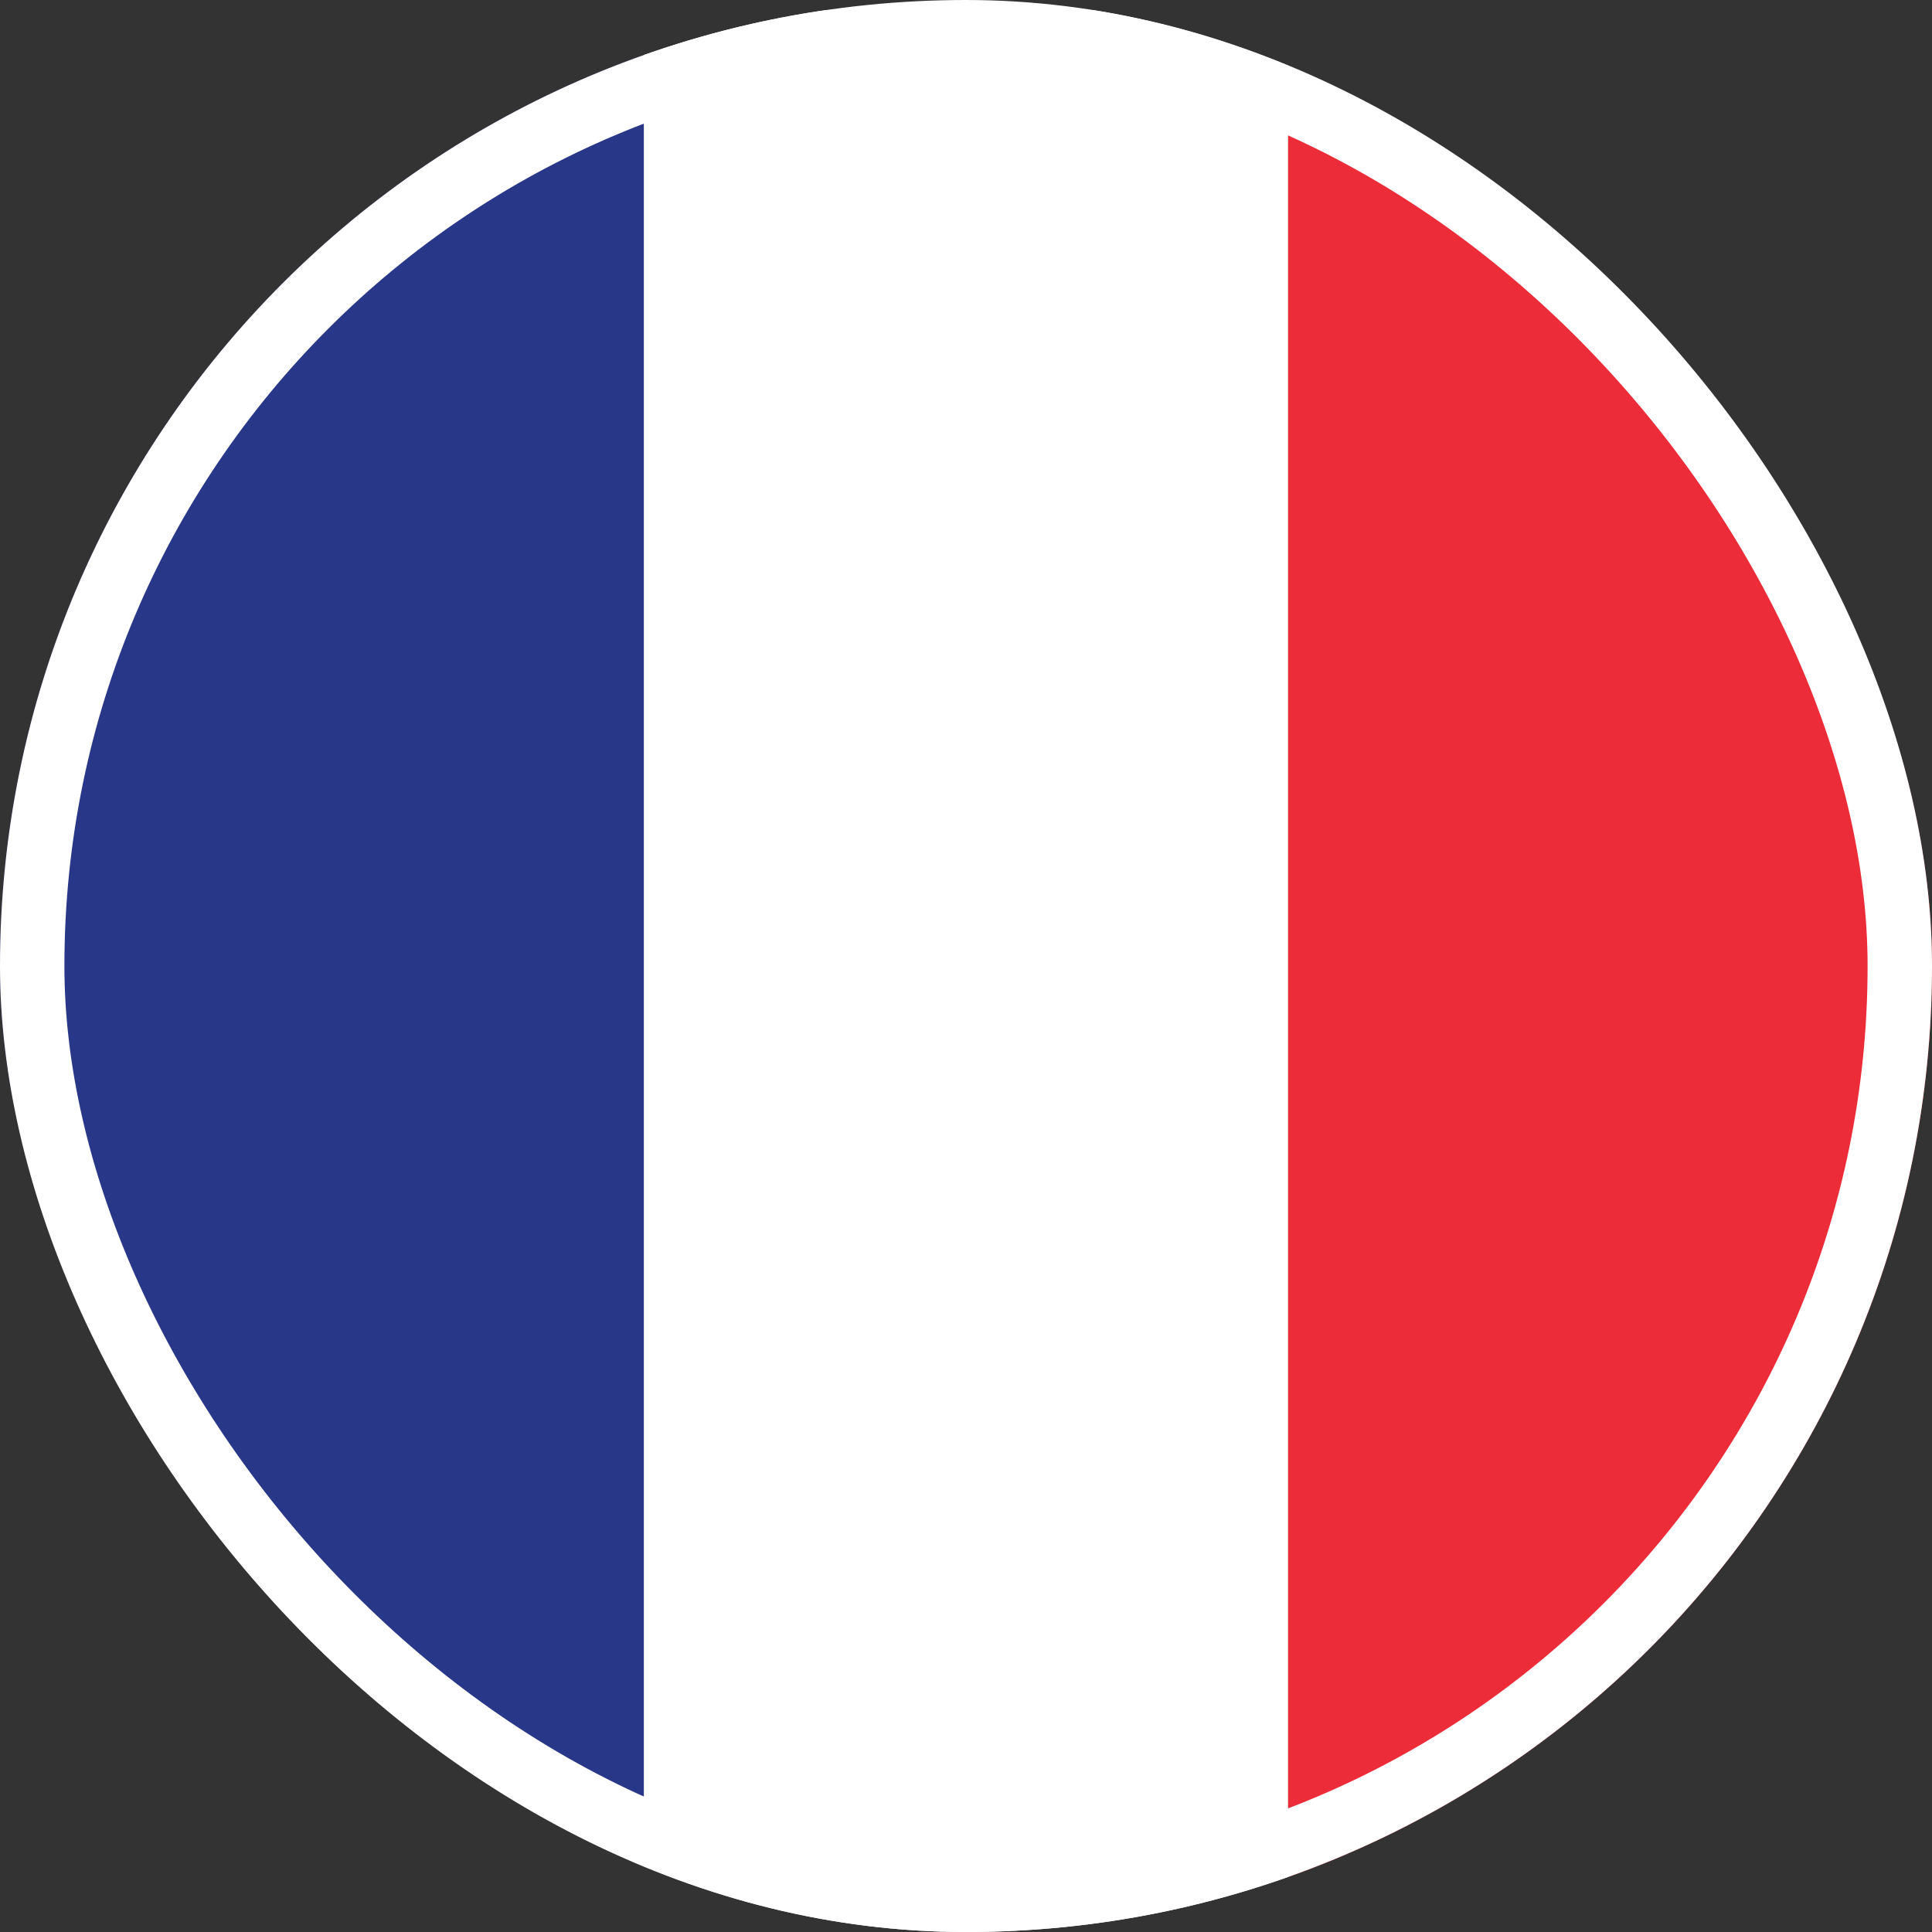
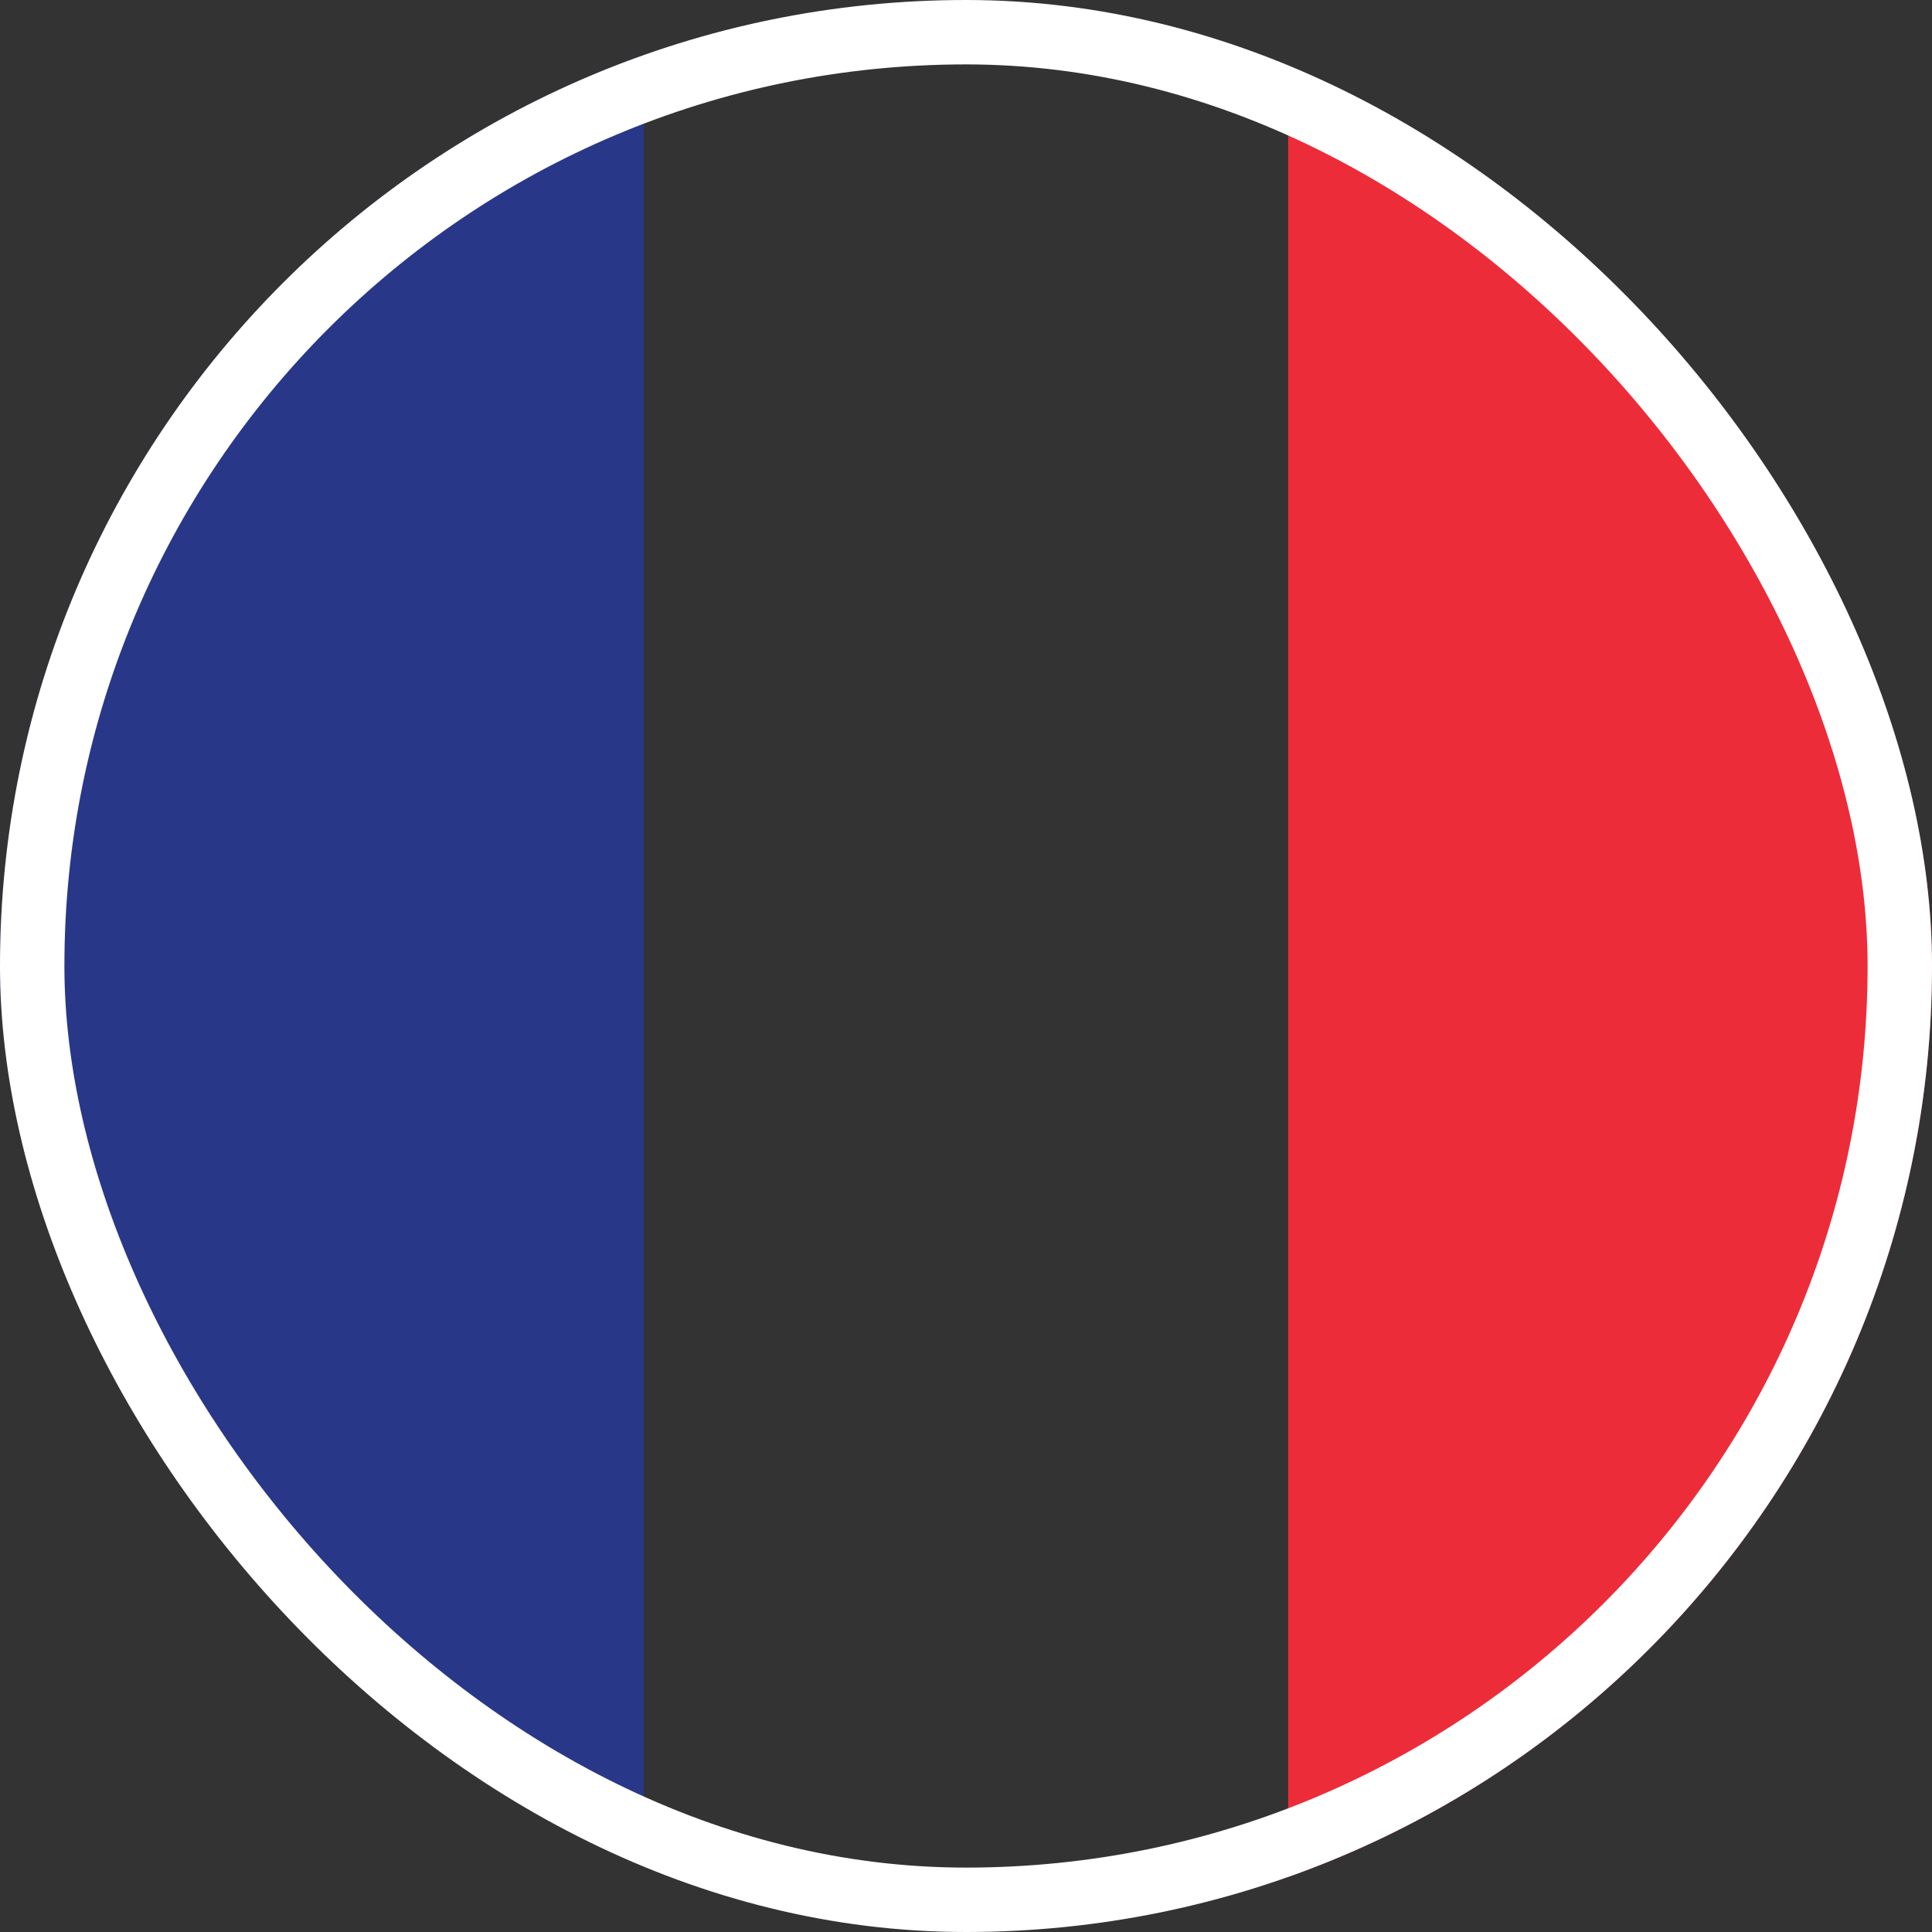
<svg xmlns="http://www.w3.org/2000/svg" width="60" height="60" viewBox="0 0 60 60" fill="none">
  <rect x="0" y="0" width="60" height="60" fill="#333333" stroke="none" />
  <g clip-path="url(#clip0_7_3841)">
    <g clip-path="url(#clip1_7_3841)">
      <path d="M-0.015 0.322H19.995V60H-0.015V0.322Z" fill="#293789" />
-       <path d="M19.995 0.322H40.005V60H19.995V0.322Z" fill="white" />
-       <path d="M40.005 0.322H60.014V60H40.005V0.322Z" fill="#ED2C3A" />
+       <path d="M40.005 0.322H60.014V60H40.005V0.322" fill="#ED2C3A" />
    </g>
  </g>
  <rect x="1" y="1" width="58" height="58" rx="29" stroke="white" stroke-width="2" />
  <defs>
    <clipPath id="clip0_7_3841">
      <rect width="60" height="60" rx="30" fill="white" />
    </clipPath>
    <clipPath id="clip1_7_3841">
      <rect width="60" height="60" fill="white" />
    </clipPath>
  </defs>
</svg>